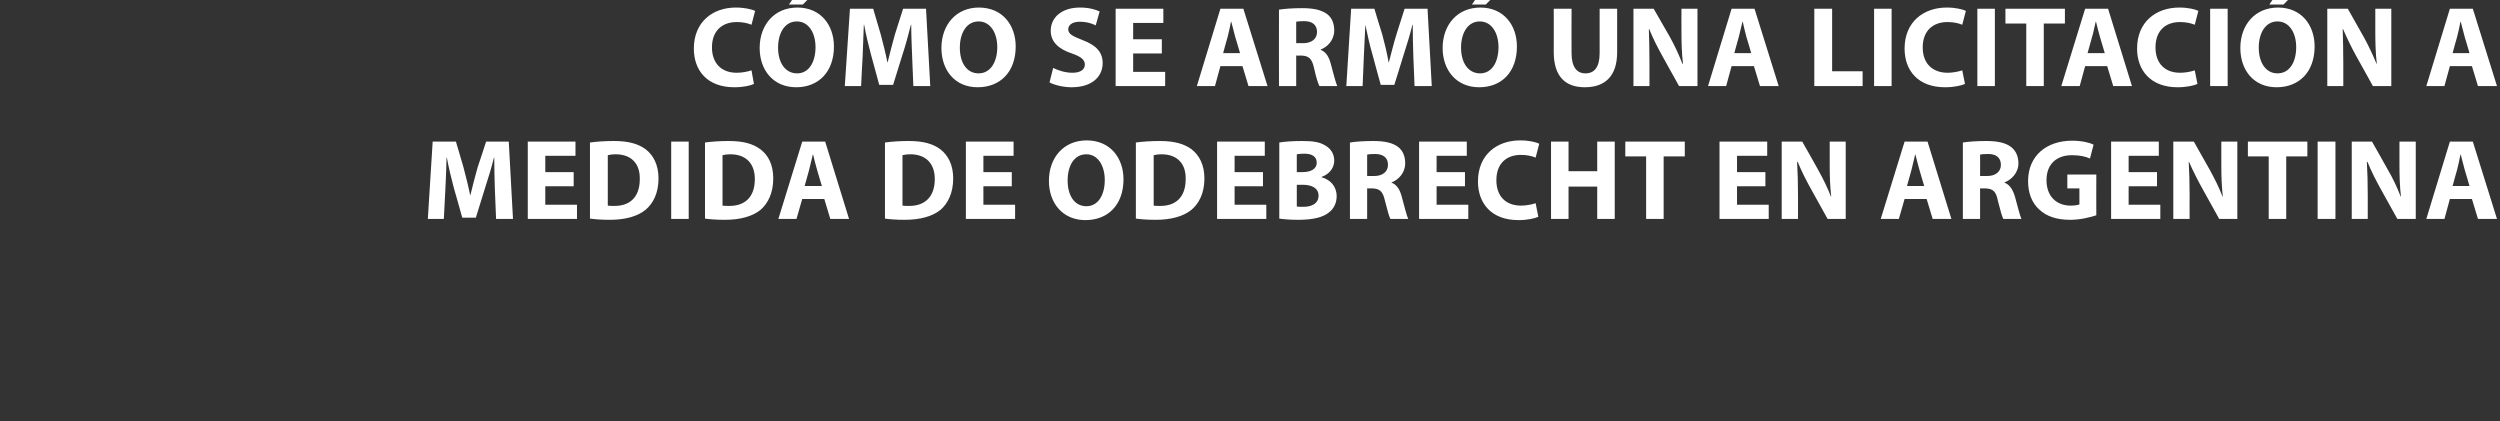
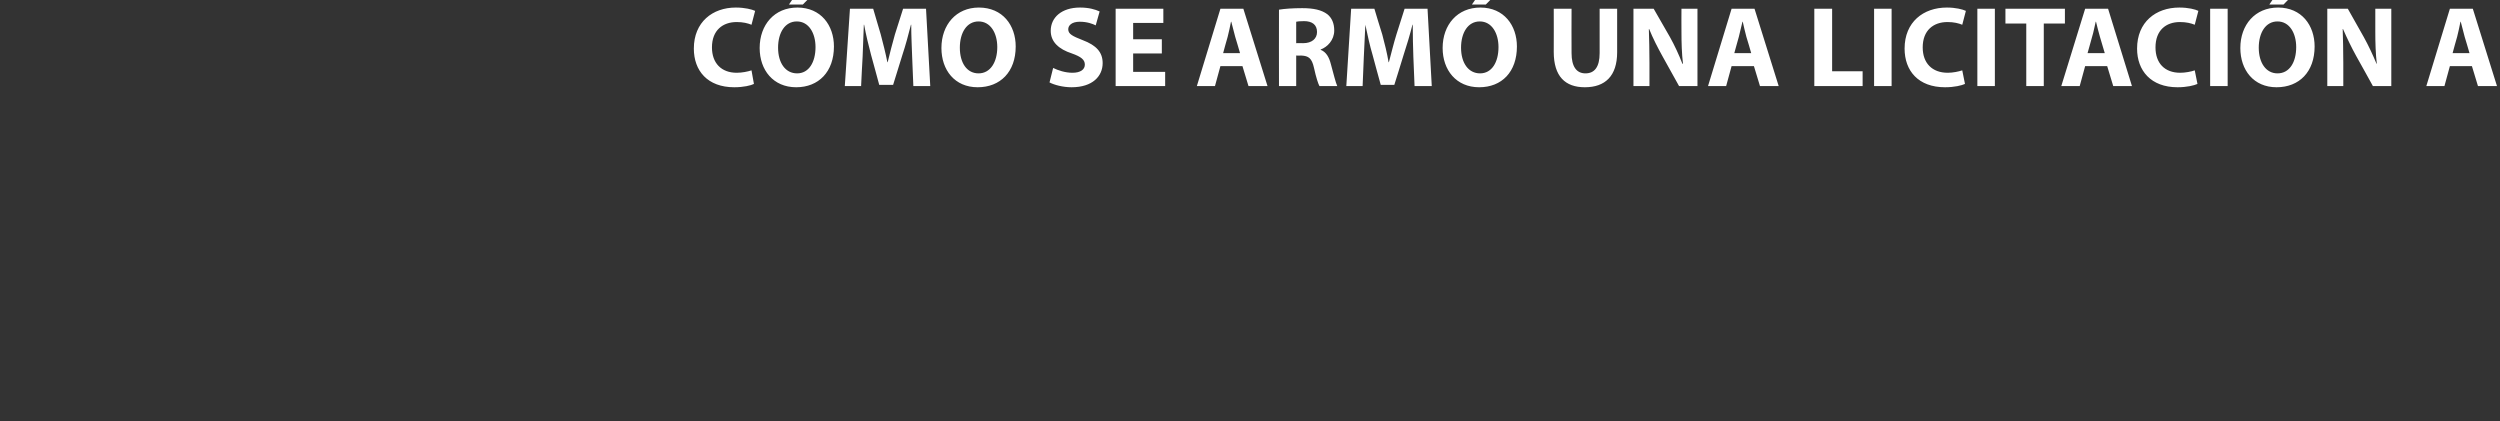
<svg xmlns="http://www.w3.org/2000/svg" version="1.1" width="828px" height="139.5px" viewBox="0 0 828 139.5">
  <rect x="0" y="0" width="828" height="139.5" fill="#333333" stroke="none" />
  <desc>C MO SE ARM UNA LICITACI N A MEDIDA DE ODEBRECHT EN ARGENTINA</desc>
  <defs />
  <g id="Polygon11548">
-     <path d="M 163.9 62.7 C 163.8 59.6 163.7 55.9 163.7 52.2 C 163.7 52.2 163.6 52.2 163.6 52.2 C 162.8 55.4 161.7 59.1 160.7 62.1 C 160.71 62.09 157.6 72.1 157.6 72.1 L 153.1 72.1 C 153.1 72.1 150.34 62.16 150.3 62.2 C 149.5 59.2 148.6 55.5 148 52.2 C 148 52.2 147.9 52.2 147.9 52.2 C 147.8 55.6 147.7 59.6 147.5 62.8 C 147.49 62.77 147 72.5 147 72.5 L 141.7 72.5 L 143.3 46.9 L 151 46.9 C 151 46.9 153.53 55.44 153.5 55.4 C 154.3 58.4 155.1 61.6 155.7 64.6 C 155.7 64.6 155.8 64.6 155.8 64.6 C 156.5 61.6 157.4 58.3 158.2 55.4 C 158.24 55.4 161 46.9 161 46.9 L 168.5 46.9 L 169.9 72.5 L 164.3 72.5 C 164.3 72.5 163.9 62.7 163.9 62.7 Z M 190 61.7 L 180.6 61.7 L 180.6 67.8 L 191.1 67.8 L 191.1 72.5 L 174.8 72.5 L 174.8 46.9 L 190.6 46.9 L 190.6 51.6 L 180.6 51.6 L 180.6 57 L 190 57 L 190 61.7 Z M 195.4 47.2 C 197.6 46.9 200.3 46.7 203.3 46.7 C 208.1 46.7 211.3 47.6 213.8 49.4 C 216.4 51.4 218.1 54.6 218.1 59.1 C 218.1 64 216.3 67.4 213.8 69.5 C 211.1 71.7 207 72.8 202 72.8 C 199 72.8 196.9 72.6 195.4 72.4 C 195.4 72.4 195.4 47.2 195.4 47.2 Z M 201.3 68.1 C 201.8 68.2 202.5 68.2 203.3 68.2 C 208.5 68.3 211.9 65.4 211.9 59.3 C 212 54 208.9 51.1 203.9 51.1 C 202.6 51.1 201.8 51.3 201.3 51.4 C 201.3 51.4 201.3 68.1 201.3 68.1 Z M 228.1 46.9 L 228.1 72.5 L 222.3 72.5 L 222.3 46.9 L 228.1 46.9 Z M 233.5 47.2 C 235.6 46.9 238.4 46.7 241.3 46.7 C 246.2 46.7 249.3 47.6 251.8 49.4 C 254.5 51.4 256.1 54.6 256.1 59.1 C 256.1 64 254.3 67.4 251.9 69.5 C 249.2 71.7 245.1 72.8 240.1 72.8 C 237.1 72.8 234.9 72.6 233.5 72.4 C 233.5 72.4 233.5 47.2 233.5 47.2 Z M 239.3 68.1 C 239.8 68.2 240.6 68.2 241.3 68.2 C 246.6 68.3 250 65.4 250 59.3 C 250 54 246.9 51.1 241.9 51.1 C 240.6 51.1 239.8 51.3 239.3 51.4 C 239.3 51.4 239.3 68.1 239.3 68.1 Z M 265.7 65.9 L 263.8 72.5 L 257.8 72.5 L 265.7 46.9 L 273.3 46.9 L 281.2 72.5 L 275 72.5 L 273 65.9 L 265.7 65.9 Z M 272.2 61.6 C 272.2 61.6 270.57 56.16 270.6 56.2 C 270.1 54.6 269.7 52.7 269.3 51.2 C 269.3 51.2 269.2 51.2 269.2 51.2 C 268.8 52.7 268.4 54.7 268 56.2 C 268.02 56.16 266.5 61.6 266.5 61.6 L 272.2 61.6 Z M 293.1 47.2 C 295.2 46.9 298 46.7 300.9 46.7 C 305.8 46.7 308.9 47.6 311.4 49.4 C 314 51.4 315.7 54.6 315.7 59.1 C 315.7 64 313.9 67.4 311.5 69.5 C 308.8 71.7 304.7 72.8 299.6 72.8 C 296.6 72.8 294.5 72.6 293.1 72.4 C 293.1 72.4 293.1 47.2 293.1 47.2 Z M 298.9 68.1 C 299.4 68.2 300.2 68.2 300.9 68.2 C 306.1 68.3 309.6 65.4 309.6 59.3 C 309.6 54 306.5 51.1 301.5 51.1 C 300.2 51.1 299.4 51.3 298.9 51.4 C 298.9 51.4 298.9 68.1 298.9 68.1 Z M 335.1 61.7 L 325.7 61.7 L 325.7 67.8 L 336.2 67.8 L 336.2 72.5 L 319.9 72.5 L 319.9 46.9 L 335.7 46.9 L 335.7 51.6 L 325.7 51.6 L 325.7 57 L 335.1 57 L 335.1 61.7 Z M 372.1 59.4 C 372.1 67.8 367 72.9 359.5 72.9 C 351.9 72.9 347.4 67.2 347.4 59.9 C 347.4 52.2 352.3 46.5 359.9 46.5 C 367.8 46.5 372.1 52.4 372.1 59.4 Z M 353.6 59.8 C 353.6 64.8 355.9 68.3 359.8 68.3 C 363.7 68.3 365.9 64.6 365.9 59.6 C 365.9 55 363.7 51.1 359.8 51.1 C 355.8 51.1 353.6 54.8 353.6 59.8 Z M 376.2 47.2 C 378.4 46.9 381.1 46.7 384.1 46.7 C 388.9 46.7 392.1 47.6 394.6 49.4 C 397.2 51.4 398.9 54.6 398.9 59.1 C 398.9 64 397.1 67.4 394.6 69.5 C 391.9 71.7 387.8 72.8 382.8 72.8 C 379.8 72.8 377.7 72.6 376.2 72.4 C 376.2 72.4 376.2 47.2 376.2 47.2 Z M 382.1 68.1 C 382.6 68.2 383.4 68.2 384.1 68.2 C 389.3 68.3 392.7 65.4 392.7 59.3 C 392.8 54 389.7 51.1 384.7 51.1 C 383.4 51.1 382.6 51.3 382.1 51.4 C 382.1 51.4 382.1 68.1 382.1 68.1 Z M 418.3 61.7 L 408.9 61.7 L 408.9 67.8 L 419.4 67.8 L 419.4 72.5 L 403.1 72.5 L 403.1 46.9 L 418.9 46.9 L 418.9 51.6 L 408.9 51.6 L 408.9 57 L 418.3 57 L 418.3 61.7 Z M 423.7 47.2 C 425.3 46.9 428.3 46.7 431.2 46.7 C 434.8 46.7 436.9 47 438.8 48.1 C 440.6 49.1 441.9 50.8 441.9 53.2 C 441.9 55.4 440.5 57.6 437.7 58.6 C 437.7 58.6 437.7 58.7 437.7 58.7 C 440.6 59.5 442.7 61.7 442.7 65 C 442.7 67.3 441.7 69.2 440.1 70.4 C 438.2 71.9 435.1 72.8 430 72.8 C 427.2 72.8 425 72.6 423.7 72.4 C 423.7 72.4 423.7 47.2 423.7 47.2 Z M 429.5 57 C 429.5 57 431.38 57.03 431.4 57 C 434.4 57 436.1 55.8 436.1 53.9 C 436.1 51.9 434.6 50.9 432 50.9 C 430.7 50.9 430 51 429.5 51.1 C 429.48 51.07 429.5 57 429.5 57 Z M 429.5 68.4 C 430.1 68.5 430.7 68.5 431.7 68.5 C 434.3 68.5 436.7 67.5 436.7 64.8 C 436.7 62.2 434.3 61.2 431.5 61.2 C 431.46 61.18 429.5 61.2 429.5 61.2 C 429.5 61.2 429.48 68.4 429.5 68.4 Z M 447.1 47.2 C 448.9 46.9 451.7 46.7 454.8 46.7 C 458.6 46.7 461.3 47.3 463.1 48.7 C 464.6 49.9 465.4 51.7 465.4 54.1 C 465.4 57.3 463.1 59.6 460.9 60.4 C 460.9 60.4 460.9 60.5 460.9 60.5 C 462.7 61.2 463.7 62.9 464.3 65.3 C 465.1 68.2 465.9 71.5 466.4 72.5 C 466.4 72.5 460.5 72.5 460.5 72.5 C 460.1 71.8 459.5 69.7 458.7 66.5 C 458 63.3 456.9 62.5 454.6 62.4 C 454.56 62.43 452.8 62.4 452.8 62.4 L 452.8 72.5 L 447.1 72.5 C 447.1 72.5 447.08 47.23 447.1 47.2 Z M 452.8 58.3 C 452.8 58.3 455.1 58.25 455.1 58.3 C 458 58.3 459.7 56.8 459.7 54.6 C 459.7 52.2 458.1 51 455.4 51 C 454 51 453.2 51.1 452.8 51.2 C 452.82 51.18 452.8 58.3 452.8 58.3 Z M 485.2 61.7 L 475.8 61.7 L 475.8 67.8 L 486.3 67.8 L 486.3 72.5 L 470 72.5 L 470 46.9 L 485.8 46.9 L 485.8 51.6 L 475.8 51.6 L 475.8 57 L 485.2 57 L 485.2 61.7 Z M 509.5 71.8 C 508.4 72.3 506 72.9 502.9 72.9 C 494 72.9 489.5 67.4 489.5 60.1 C 489.5 51.3 495.7 46.5 503.5 46.5 C 506.5 46.5 508.8 47.1 509.8 47.6 C 509.8 47.6 508.6 52.2 508.6 52.2 C 507.4 51.7 505.8 51.3 503.7 51.3 C 499.1 51.3 495.6 54 495.6 59.7 C 495.6 64.9 498.6 68.1 503.8 68.1 C 505.5 68.1 507.5 67.7 508.6 67.3 C 508.6 67.3 509.5 71.8 509.5 71.8 Z M 519.5 46.9 L 519.5 56.7 L 529 56.7 L 529 46.9 L 534.8 46.9 L 534.8 72.5 L 529 72.5 L 529 61.8 L 519.5 61.8 L 519.5 72.5 L 513.7 72.5 L 513.7 46.9 L 519.5 46.9 Z M 545.2 51.8 L 538.3 51.8 L 538.3 46.9 L 558 46.9 L 558 51.8 L 551 51.8 L 551 72.5 L 545.2 72.5 L 545.2 51.8 Z M 584.7 61.7 L 575.3 61.7 L 575.3 67.8 L 585.8 67.8 L 585.8 72.5 L 569.5 72.5 L 569.5 46.9 L 585.3 46.9 L 585.3 51.6 L 575.3 51.6 L 575.3 57 L 584.7 57 L 584.7 61.7 Z M 590.1 72.5 L 590.1 46.9 L 596.9 46.9 C 596.9 46.9 602.23 56.27 602.2 56.3 C 603.7 59 605.3 62.2 606.4 65.1 C 606.4 65.1 606.5 65.1 606.5 65.1 C 606.1 61.7 606 58.2 606 54.4 C 606.03 54.37 606 46.9 606 46.9 L 611.3 46.9 L 611.3 72.5 L 605.3 72.5 C 605.3 72.5 599.8 62.62 599.8 62.6 C 598.3 59.9 596.6 56.6 595.4 53.6 C 595.4 53.6 595.2 53.6 595.2 53.6 C 595.4 57 595.5 60.6 595.5 64.8 C 595.47 64.79 595.5 72.5 595.5 72.5 L 590.1 72.5 Z M 630.8 65.9 L 628.9 72.5 L 622.9 72.5 L 630.8 46.9 L 638.4 46.9 L 646.3 72.5 L 640.1 72.5 L 638.1 65.9 L 630.8 65.9 Z M 637.3 61.6 C 637.3 61.6 635.67 56.16 635.7 56.2 C 635.2 54.6 634.8 52.7 634.4 51.2 C 634.4 51.2 634.3 51.2 634.3 51.2 C 633.9 52.7 633.5 54.7 633.1 56.2 C 633.12 56.16 631.6 61.6 631.6 61.6 L 637.3 61.6 Z M 650.1 47.2 C 652 46.9 654.7 46.7 657.8 46.7 C 661.6 46.7 664.3 47.3 666.1 48.7 C 667.6 49.9 668.5 51.7 668.5 54.1 C 668.5 57.3 666.1 59.6 663.9 60.4 C 663.9 60.4 663.9 60.5 663.9 60.5 C 665.7 61.2 666.7 62.9 667.4 65.3 C 668.2 68.2 669 71.5 669.5 72.5 C 669.5 72.5 663.5 72.5 663.5 72.5 C 663.1 71.8 662.5 69.7 661.7 66.5 C 661.1 63.3 660 62.5 657.6 62.4 C 657.59 62.43 655.8 62.4 655.8 62.4 L 655.8 72.5 L 650.1 72.5 C 650.1 72.5 650.11 47.23 650.1 47.2 Z M 655.8 58.3 C 655.8 58.3 658.13 58.25 658.1 58.3 C 661 58.3 662.7 56.8 662.7 54.6 C 662.7 52.2 661.1 51 658.5 51 C 657.1 51 656.3 51.1 655.8 51.2 C 655.85 51.18 655.8 58.3 655.8 58.3 Z M 694.3 71.3 C 692.5 71.9 689.1 72.8 685.7 72.8 C 681 72.8 677.7 71.6 675.3 69.3 C 672.9 67.1 671.7 63.8 671.7 60 C 671.7 51.5 677.9 46.6 686.3 46.6 C 689.6 46.6 692.2 47.3 693.4 47.9 C 693.4 47.9 692.2 52.5 692.2 52.5 C 690.8 51.9 689.1 51.4 686.2 51.4 C 681.4 51.4 677.8 54.1 677.8 59.7 C 677.8 65 681.1 68.1 685.8 68.1 C 687.2 68.1 688.2 67.9 688.7 67.7 C 688.68 67.71 688.7 62.4 688.7 62.4 L 684.7 62.4 L 684.7 57.8 L 694.3 57.8 C 694.3 57.8 694.26 71.32 694.3 71.3 Z M 714.4 61.7 L 705 61.7 L 705 67.8 L 715.5 67.8 L 715.5 72.5 L 699.2 72.5 L 699.2 46.9 L 715 46.9 L 715 51.6 L 705 51.6 L 705 57 L 714.4 57 L 714.4 61.7 Z M 719.8 72.5 L 719.8 46.9 L 726.6 46.9 C 726.6 46.9 731.92 56.27 731.9 56.3 C 733.4 59 735 62.2 736.1 65.1 C 736.1 65.1 736.2 65.1 736.2 65.1 C 735.8 61.7 735.7 58.2 735.7 54.4 C 735.72 54.37 735.7 46.9 735.7 46.9 L 741 46.9 L 741 72.5 L 735 72.5 C 735 72.5 729.49 62.62 729.5 62.6 C 728 59.9 726.3 56.6 725 53.6 C 725 53.6 724.9 53.6 724.9 53.6 C 725.1 57 725.2 60.6 725.2 64.8 C 725.16 64.79 725.2 72.5 725.2 72.5 L 719.8 72.5 Z M 751.4 51.8 L 744.5 51.8 L 744.5 46.9 L 764.2 46.9 L 764.2 51.8 L 757.2 51.8 L 757.2 72.5 L 751.4 72.5 L 751.4 51.8 Z M 773.5 46.9 L 773.5 72.5 L 767.6 72.5 L 767.6 46.9 L 773.5 46.9 Z M 778.9 72.5 L 778.9 46.9 L 785.6 46.9 C 785.6 46.9 790.93 56.27 790.9 56.3 C 792.5 59 794 62.2 795.1 65.1 C 795.1 65.1 795.2 65.1 795.2 65.1 C 794.8 61.7 794.7 58.2 794.7 54.4 C 794.73 54.37 794.7 46.9 794.7 46.9 L 800.1 46.9 L 800.1 72.5 L 794 72.5 C 794 72.5 788.5 62.62 788.5 62.6 C 787 59.9 785.3 56.6 784.1 53.6 C 784.1 53.6 783.9 53.6 783.9 53.6 C 784.1 57 784.2 60.6 784.2 64.8 C 784.17 64.79 784.2 72.5 784.2 72.5 L 778.9 72.5 Z M 811.4 65.9 L 809.6 72.5 L 803.6 72.5 L 811.4 46.9 L 819 46.9 L 827 72.5 L 820.7 72.5 L 818.7 65.9 L 811.4 65.9 Z M 817.9 61.6 C 817.9 61.6 816.32 56.16 816.3 56.2 C 815.9 54.6 815.4 52.7 815 51.2 C 815 51.2 814.9 51.2 814.9 51.2 C 814.6 52.7 814.2 54.7 813.8 56.2 C 813.77 56.16 812.3 61.6 812.3 61.6 L 817.9 61.6 Z " stroke="none" fill="#ffffff" />
-   </g>
+     </g>
  <g id="Polygon11547">
    <path d="M 249.7 27.8 C 248.7 28.3 246.3 28.9 243.2 28.9 C 234.3 28.9 229.8 23.4 229.8 16.1 C 229.8 7.3 236 2.5 243.7 2.5 C 246.7 2.5 249 3.1 250.1 3.6 C 250.1 3.6 248.9 8.2 248.9 8.2 C 247.7 7.7 246.1 7.3 244 7.3 C 239.4 7.3 235.8 10 235.8 15.7 C 235.8 20.9 238.9 24.1 244 24.1 C 245.8 24.1 247.7 23.7 248.9 23.3 C 248.9 23.3 249.7 27.8 249.7 27.8 Z M 276.2 15.4 C 276.2 23.8 271.1 28.9 263.7 28.9 C 256.1 28.9 251.6 23.2 251.6 15.9 C 251.6 8.2 256.5 2.5 264.1 2.5 C 271.9 2.5 276.2 8.4 276.2 15.4 Z M 257.7 15.8 C 257.7 20.8 260.1 24.3 264 24.3 C 267.9 24.3 270.1 20.6 270.1 15.6 C 270.1 11 267.9 7.1 263.9 7.1 C 260 7.1 257.7 10.8 257.7 15.8 Z M 270.5 -3.2 L 265.9 1.5 L 261.3 1.5 L 264.5 -3.2 L 270.5 -3.2 Z M 302.1 18.7 C 302 15.6 301.8 11.9 301.8 8.2 C 301.8 8.2 301.7 8.2 301.7 8.2 C 300.9 11.4 299.9 15.1 298.9 18.1 C 298.88 18.09 295.8 28.1 295.8 28.1 L 291.2 28.1 C 291.2 28.1 288.51 18.16 288.5 18.2 C 287.7 15.2 286.8 11.5 286.2 8.2 C 286.2 8.2 286.1 8.2 286.1 8.2 C 286 11.6 285.8 15.6 285.7 18.8 C 285.66 18.77 285.2 28.5 285.2 28.5 L 279.8 28.5 L 281.5 2.9 L 289.2 2.9 C 289.2 2.9 291.7 11.44 291.7 11.4 C 292.5 14.4 293.3 17.6 293.9 20.6 C 293.9 20.6 294 20.6 294 20.6 C 294.7 17.6 295.6 14.3 296.4 11.4 C 296.41 11.4 299.1 2.9 299.1 2.9 L 306.7 2.9 L 308.1 28.5 L 302.5 28.5 C 302.5 28.5 302.07 18.7 302.1 18.7 Z M 336.4 15.4 C 336.4 23.8 331.3 28.9 323.8 28.9 C 316.2 28.9 311.8 23.2 311.8 15.9 C 311.8 8.2 316.7 2.5 324.2 2.5 C 332.1 2.5 336.4 8.4 336.4 15.4 Z M 317.9 15.8 C 317.9 20.8 320.2 24.3 324.1 24.3 C 328 24.3 330.3 20.6 330.3 15.6 C 330.3 11 328.1 7.1 324.1 7.1 C 320.2 7.1 317.9 10.8 317.9 15.8 Z M 348.8 22.5 C 350.4 23.3 352.8 24.1 355.2 24.1 C 357.9 24.1 359.3 23 359.3 21.4 C 359.3 19.8 358.1 18.8 355 17.7 C 350.7 16.3 348 13.9 348 10.2 C 348 5.8 351.6 2.5 357.7 2.5 C 360.6 2.5 362.7 3.1 364.2 3.8 C 364.2 3.8 362.9 8.4 362.9 8.4 C 361.9 7.9 360.1 7.2 357.6 7.2 C 355 7.2 353.8 8.4 353.8 9.7 C 353.8 11.3 355.3 12 358.6 13.3 C 363.1 15 365.2 17.3 365.2 20.9 C 365.2 25.2 361.9 28.9 354.9 28.9 C 352 28.9 349.1 28.1 347.6 27.3 C 347.6 27.3 348.8 22.5 348.8 22.5 Z M 384.8 17.7 L 375.3 17.7 L 375.3 23.8 L 385.9 23.8 L 385.9 28.5 L 369.5 28.5 L 369.5 2.9 L 385.3 2.9 L 385.3 7.6 L 375.3 7.6 L 375.3 13 L 384.8 13 L 384.8 17.7 Z M 404.2 21.9 L 402.4 28.5 L 396.4 28.5 L 404.2 2.9 L 411.8 2.9 L 419.8 28.5 L 413.5 28.5 L 411.5 21.9 L 404.2 21.9 Z M 410.7 17.6 C 410.7 17.6 409.12 12.16 409.1 12.2 C 408.7 10.6 408.2 8.7 407.8 7.2 C 407.8 7.2 407.7 7.2 407.7 7.2 C 407.4 8.7 407 10.7 406.6 12.2 C 406.57 12.16 405.1 17.6 405.1 17.6 L 410.7 17.6 Z M 423.6 3.2 C 425.4 2.9 428.2 2.7 431.3 2.7 C 435.1 2.7 437.7 3.3 439.6 4.7 C 441.1 5.9 441.9 7.7 441.9 10.1 C 441.9 13.3 439.6 15.6 437.4 16.4 C 437.4 16.4 437.4 16.5 437.4 16.5 C 439.2 17.2 440.2 18.9 440.8 21.3 C 441.6 24.2 442.4 27.5 442.9 28.5 C 442.9 28.5 437 28.5 437 28.5 C 436.6 27.8 435.9 25.7 435.2 22.5 C 434.5 19.3 433.4 18.5 431 18.4 C 431.04 18.43 429.3 18.4 429.3 18.4 L 429.3 28.5 L 423.6 28.5 C 423.6 28.5 423.56 3.23 423.6 3.2 Z M 429.3 14.3 C 429.3 14.3 431.57 14.25 431.6 14.3 C 434.5 14.3 436.2 12.8 436.2 10.6 C 436.2 8.2 434.6 7 431.9 7 C 430.5 7 429.7 7.1 429.3 7.2 C 429.29 7.18 429.3 14.3 429.3 14.3 Z M 468.1 18.7 C 468 15.6 467.9 11.9 467.9 8.2 C 467.9 8.2 467.8 8.2 467.8 8.2 C 467 11.4 465.9 15.1 464.9 18.1 C 464.94 18.09 461.8 28.1 461.8 28.1 L 457.3 28.1 C 457.3 28.1 454.56 18.16 454.6 18.2 C 453.7 15.2 452.9 11.5 452.2 8.2 C 452.2 8.2 452.2 8.2 452.2 8.2 C 452 11.6 451.9 15.6 451.7 18.8 C 451.71 18.77 451.3 28.5 451.3 28.5 L 445.9 28.5 L 447.5 2.9 L 455.2 2.9 C 455.2 2.9 457.76 11.44 457.8 11.4 C 458.6 14.4 459.4 17.6 459.9 20.6 C 459.9 20.6 460 20.6 460 20.6 C 460.8 17.6 461.6 14.3 462.5 11.4 C 462.47 11.4 465.2 2.9 465.2 2.9 L 472.8 2.9 L 474.2 28.5 L 468.5 28.5 C 468.5 28.5 468.13 18.7 468.1 18.7 Z M 502.4 15.4 C 502.4 23.8 497.4 28.9 489.9 28.9 C 482.3 28.9 477.8 23.2 477.8 15.9 C 477.8 8.2 482.7 2.5 490.3 2.5 C 498.1 2.5 502.4 8.4 502.4 15.4 Z M 483.9 15.8 C 483.9 20.8 486.3 24.3 490.2 24.3 C 494.1 24.3 496.3 20.6 496.3 15.6 C 496.3 11 494.1 7.1 490.1 7.1 C 486.2 7.1 483.9 10.8 483.9 15.8 Z M 496.7 -3.2 L 492.1 1.5 L 487.5 1.5 L 490.7 -3.2 L 496.7 -3.2 Z M 520.5 2.9 C 520.5 2.9 520.45 17.63 520.5 17.6 C 520.5 22 522.1 24.3 525.1 24.3 C 528.1 24.3 529.8 22.2 529.8 17.6 C 529.8 17.63 529.8 2.9 529.8 2.9 L 535.6 2.9 C 535.6 2.9 535.58 17.25 535.6 17.3 C 535.6 25.2 531.6 28.9 524.9 28.9 C 518.4 28.9 514.6 25.3 514.6 17.2 C 514.64 17.18 514.6 2.9 514.6 2.9 L 520.5 2.9 Z M 541 28.5 L 541 2.9 L 547.7 2.9 C 547.7 2.9 553.06 12.27 553.1 12.3 C 554.6 15 556.1 18.2 557.2 21.1 C 557.2 21.1 557.4 21.1 557.4 21.1 C 557 17.7 556.9 14.2 556.9 10.4 C 556.86 10.37 556.9 2.9 556.9 2.9 L 562.2 2.9 L 562.2 28.5 L 556.1 28.5 C 556.1 28.5 550.63 18.62 550.6 18.6 C 549.1 15.9 547.4 12.6 546.2 9.6 C 546.2 9.6 546.1 9.6 546.1 9.6 C 546.2 13 546.3 16.6 546.3 20.8 C 546.29 20.79 546.3 28.5 546.3 28.5 L 541 28.5 Z M 573.5 21.9 L 571.7 28.5 L 565.7 28.5 L 573.5 2.9 L 581.1 2.9 L 589.1 28.5 L 582.9 28.5 L 580.9 21.9 L 573.5 21.9 Z M 580 17.6 C 580 17.6 578.44 12.16 578.4 12.2 C 578 10.6 577.5 8.7 577.2 7.2 C 577.2 7.2 577.1 7.2 577.1 7.2 C 576.7 8.7 576.3 10.7 575.9 12.2 C 575.9 12.16 574.4 17.6 574.4 17.6 L 580 17.6 Z M 600.9 2.9 L 606.8 2.9 L 606.8 23.6 L 616.9 23.6 L 616.9 28.5 L 600.9 28.5 L 600.9 2.9 Z M 626.5 2.9 L 626.5 28.5 L 620.7 28.5 L 620.7 2.9 L 626.5 2.9 Z M 650.8 27.8 C 649.7 28.3 647.3 28.9 644.2 28.9 C 635.3 28.9 630.8 23.4 630.8 16.1 C 630.8 7.3 637 2.5 644.8 2.5 C 647.8 2.5 650 3.1 651.1 3.6 C 651.1 3.6 649.9 8.2 649.9 8.2 C 648.7 7.7 647.1 7.3 645 7.3 C 640.4 7.3 636.8 10 636.8 15.7 C 636.8 20.9 639.9 24.1 645.1 24.1 C 646.8 24.1 648.7 23.7 649.9 23.3 C 649.9 23.3 650.8 27.8 650.8 27.8 Z M 660.7 2.9 L 660.7 28.5 L 654.9 28.5 L 654.9 2.9 L 660.7 2.9 Z M 671.1 7.8 L 664.2 7.8 L 664.2 2.9 L 683.9 2.9 L 683.9 7.8 L 676.9 7.8 L 676.9 28.5 L 671.1 28.5 L 671.1 7.8 Z M 690.6 21.9 L 688.8 28.5 L 682.7 28.5 L 690.6 2.9 L 698.2 2.9 L 706.1 28.5 L 699.9 28.5 L 697.9 21.9 L 690.6 21.9 Z M 697.1 17.6 C 697.1 17.6 695.48 12.16 695.5 12.2 C 695 10.6 694.6 8.7 694.2 7.2 C 694.2 7.2 694.1 7.2 694.1 7.2 C 693.7 8.7 693.4 10.7 692.9 12.2 C 692.93 12.16 691.4 17.6 691.4 17.6 L 697.1 17.6 Z M 727.8 27.8 C 726.7 28.3 724.3 28.9 721.2 28.9 C 712.4 28.9 707.8 23.4 707.8 16.1 C 707.8 7.3 714 2.5 721.8 2.5 C 724.8 2.5 727.1 3.1 728.1 3.6 C 728.1 3.6 726.9 8.2 726.9 8.2 C 725.7 7.7 724.1 7.3 722 7.3 C 717.4 7.3 713.9 10 713.9 15.7 C 713.9 20.9 716.9 24.1 722.1 24.1 C 723.8 24.1 725.8 23.7 726.9 23.3 C 726.9 23.3 727.8 27.8 727.8 27.8 Z M 737.8 2.9 L 737.8 28.5 L 732 28.5 L 732 2.9 L 737.8 2.9 Z M 766.6 15.4 C 766.6 23.8 761.5 28.9 754 28.9 C 746.4 28.9 742 23.2 742 15.9 C 742 8.2 746.9 2.5 754.5 2.5 C 762.3 2.5 766.6 8.4 766.6 15.4 Z M 748.1 15.8 C 748.1 20.8 750.5 24.3 754.3 24.3 C 758.3 24.3 760.5 20.6 760.5 15.6 C 760.5 11 758.3 7.1 754.3 7.1 C 750.4 7.1 748.1 10.8 748.1 15.8 Z M 760.9 -3.2 L 756.3 1.5 L 751.6 1.5 L 754.8 -3.2 L 760.9 -3.2 Z M 770.8 28.5 L 770.8 2.9 L 777.6 2.9 C 777.6 2.9 782.88 12.27 782.9 12.3 C 784.4 15 785.9 18.2 787.1 21.1 C 787.1 21.1 787.2 21.1 787.2 21.1 C 786.8 17.7 786.7 14.2 786.7 10.4 C 786.68 10.37 786.7 2.9 786.7 2.9 L 792 2.9 L 792 28.5 L 785.9 28.5 C 785.9 28.5 780.45 18.62 780.4 18.6 C 778.9 15.9 777.3 12.6 776 9.6 C 776 9.6 775.9 9.6 775.9 9.6 C 776 13 776.1 16.6 776.1 20.8 C 776.11 20.79 776.1 28.5 776.1 28.5 L 770.8 28.5 Z M 811.4 21.9 L 809.6 28.5 L 803.6 28.5 L 811.4 2.9 L 819 2.9 L 827 28.5 L 820.7 28.5 L 818.7 21.9 L 811.4 21.9 Z M 817.9 17.6 C 817.9 17.6 816.32 12.16 816.3 12.2 C 815.9 10.6 815.4 8.7 815 7.2 C 815 7.2 814.9 7.2 814.9 7.2 C 814.6 8.7 814.2 10.7 813.8 12.2 C 813.77 12.16 812.3 17.6 812.3 17.6 L 817.9 17.6 Z " stroke="none" fill="#ffffff" />
  </g>
</svg>